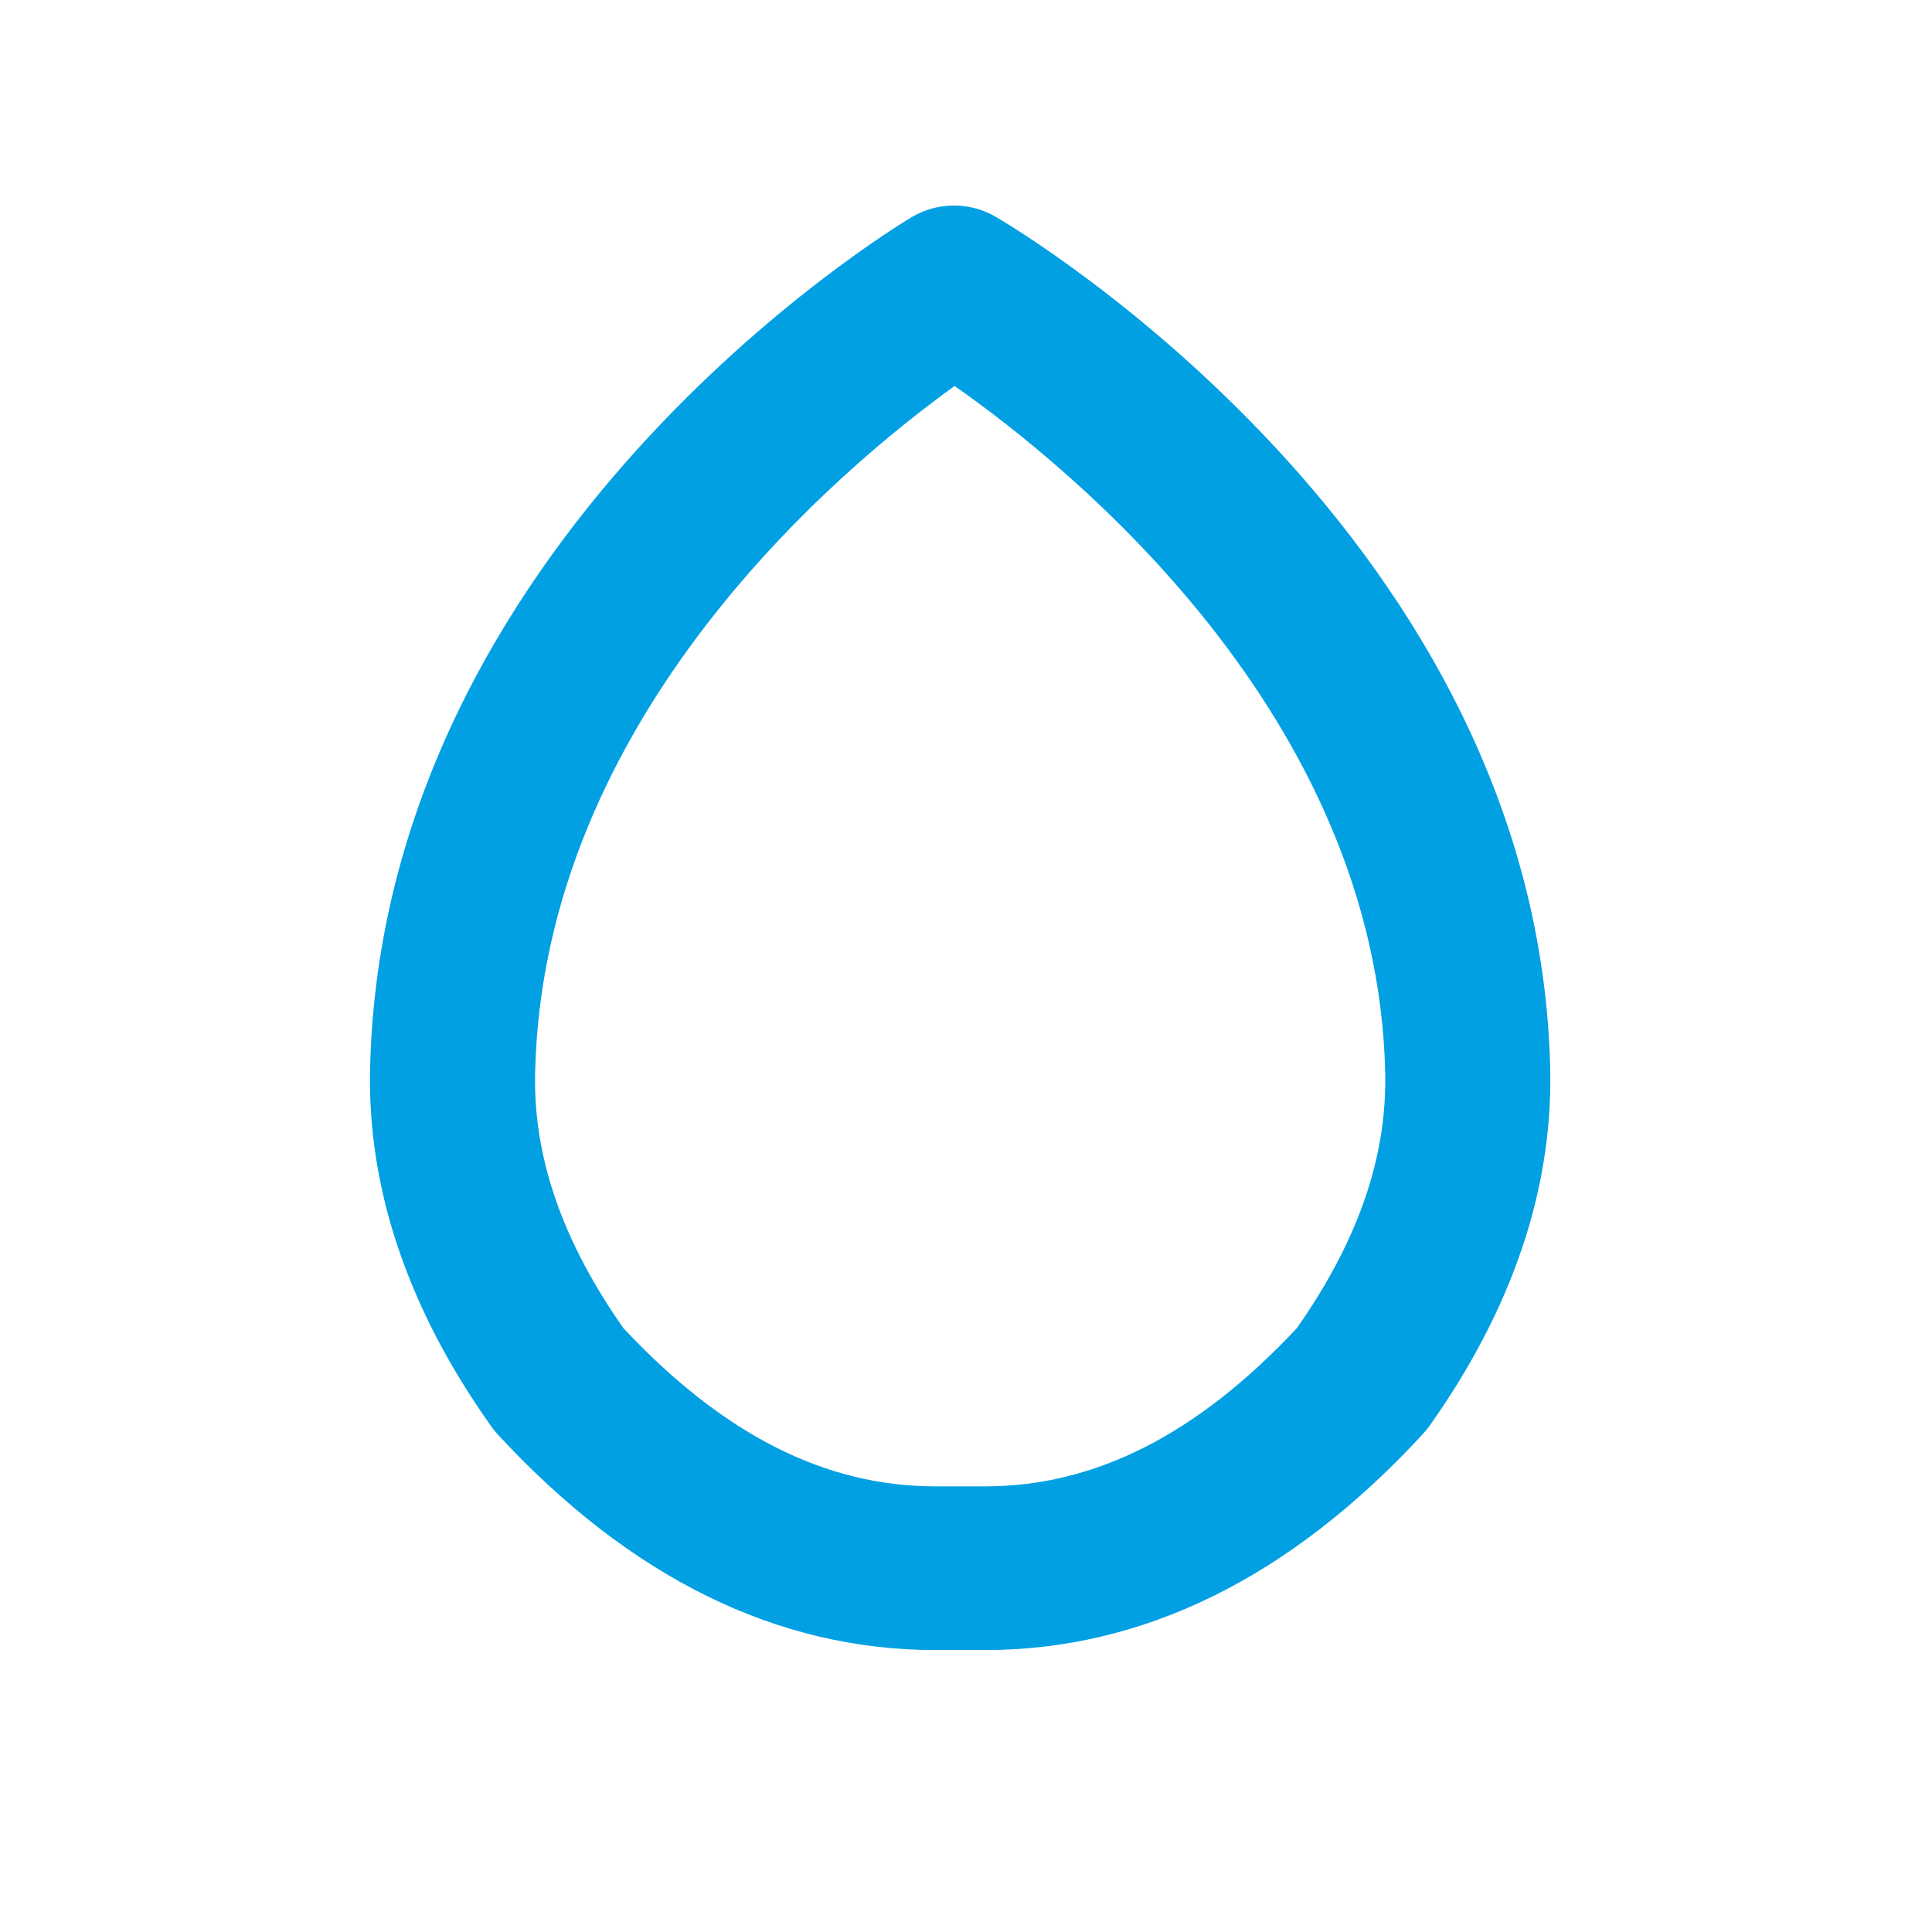
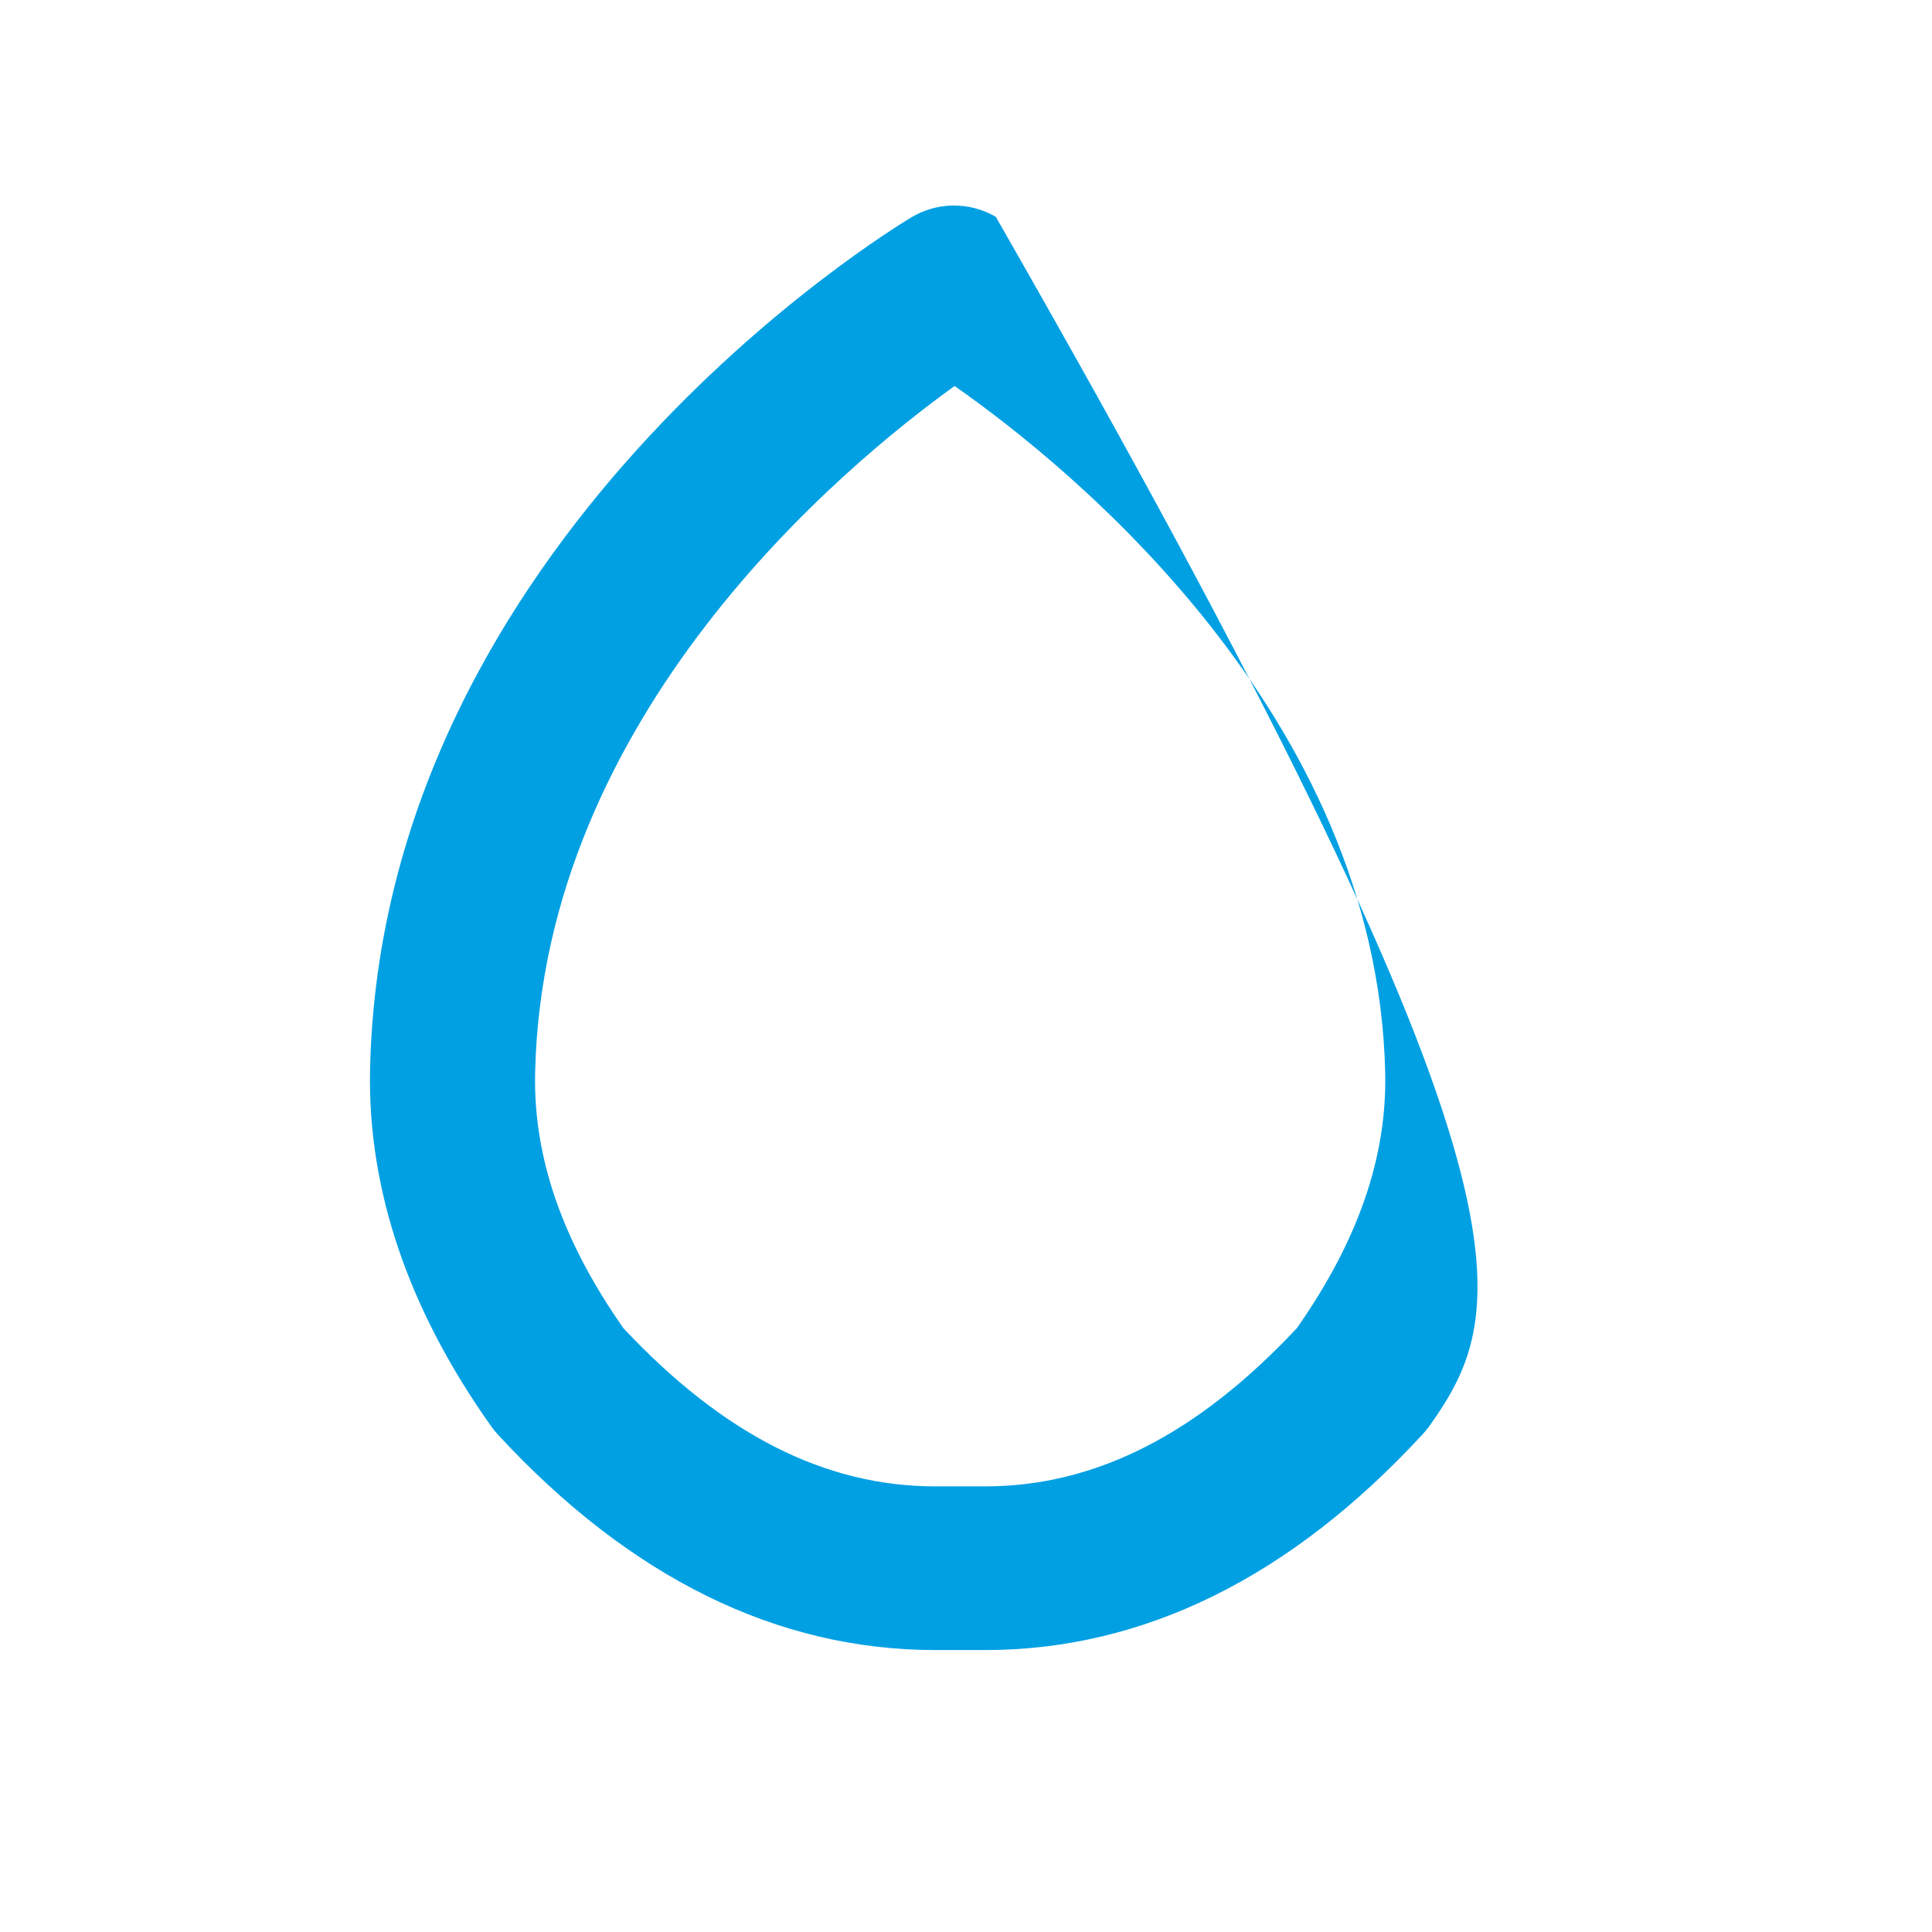
<svg xmlns="http://www.w3.org/2000/svg" width="47" height="47" viewBox="0 0 47 47" fill="none">
-   <path d="M23.964 36.159C26.643 36.159 29.124 34.898 31.549 32.31C33.042 30.181 33.743 28.145 33.698 26.095C33.504 17.395 26.014 11.345 23.223 9.39C20.492 11.356 13.211 17.398 13.018 26.095C12.972 28.145 13.674 30.181 15.165 32.31C17.59 34.898 20.074 36.159 22.753 36.159H23.964ZM23.964 40.141H22.753C18.905 40.141 15.33 38.38 12.118 34.906C12.062 34.845 12.007 34.779 11.958 34.71C9.932 31.862 8.938 28.934 9.003 26.004C9.292 13.132 21.646 5.601 22.172 5.287C22.8 4.909 23.59 4.904 24.225 5.275C24.765 5.59 37.426 13.118 37.712 26.004C37.777 28.934 36.784 31.862 34.76 34.71C34.708 34.779 34.653 34.845 34.595 34.906C31.386 38.38 27.811 40.141 23.964 40.141Z" fill="#00A0E3" />
+   <path d="M23.964 36.159C26.643 36.159 29.124 34.898 31.549 32.31C33.042 30.181 33.743 28.145 33.698 26.095C33.504 17.395 26.014 11.345 23.223 9.39C20.492 11.356 13.211 17.398 13.018 26.095C12.972 28.145 13.674 30.181 15.165 32.31C17.59 34.898 20.074 36.159 22.753 36.159H23.964ZM23.964 40.141H22.753C18.905 40.141 15.33 38.38 12.118 34.906C12.062 34.845 12.007 34.779 11.958 34.71C9.932 31.862 8.938 28.934 9.003 26.004C9.292 13.132 21.646 5.601 22.172 5.287C22.8 4.909 23.59 4.904 24.225 5.275C37.777 28.934 36.784 31.862 34.76 34.71C34.708 34.779 34.653 34.845 34.595 34.906C31.386 38.38 27.811 40.141 23.964 40.141Z" fill="#00A0E3" />
</svg>